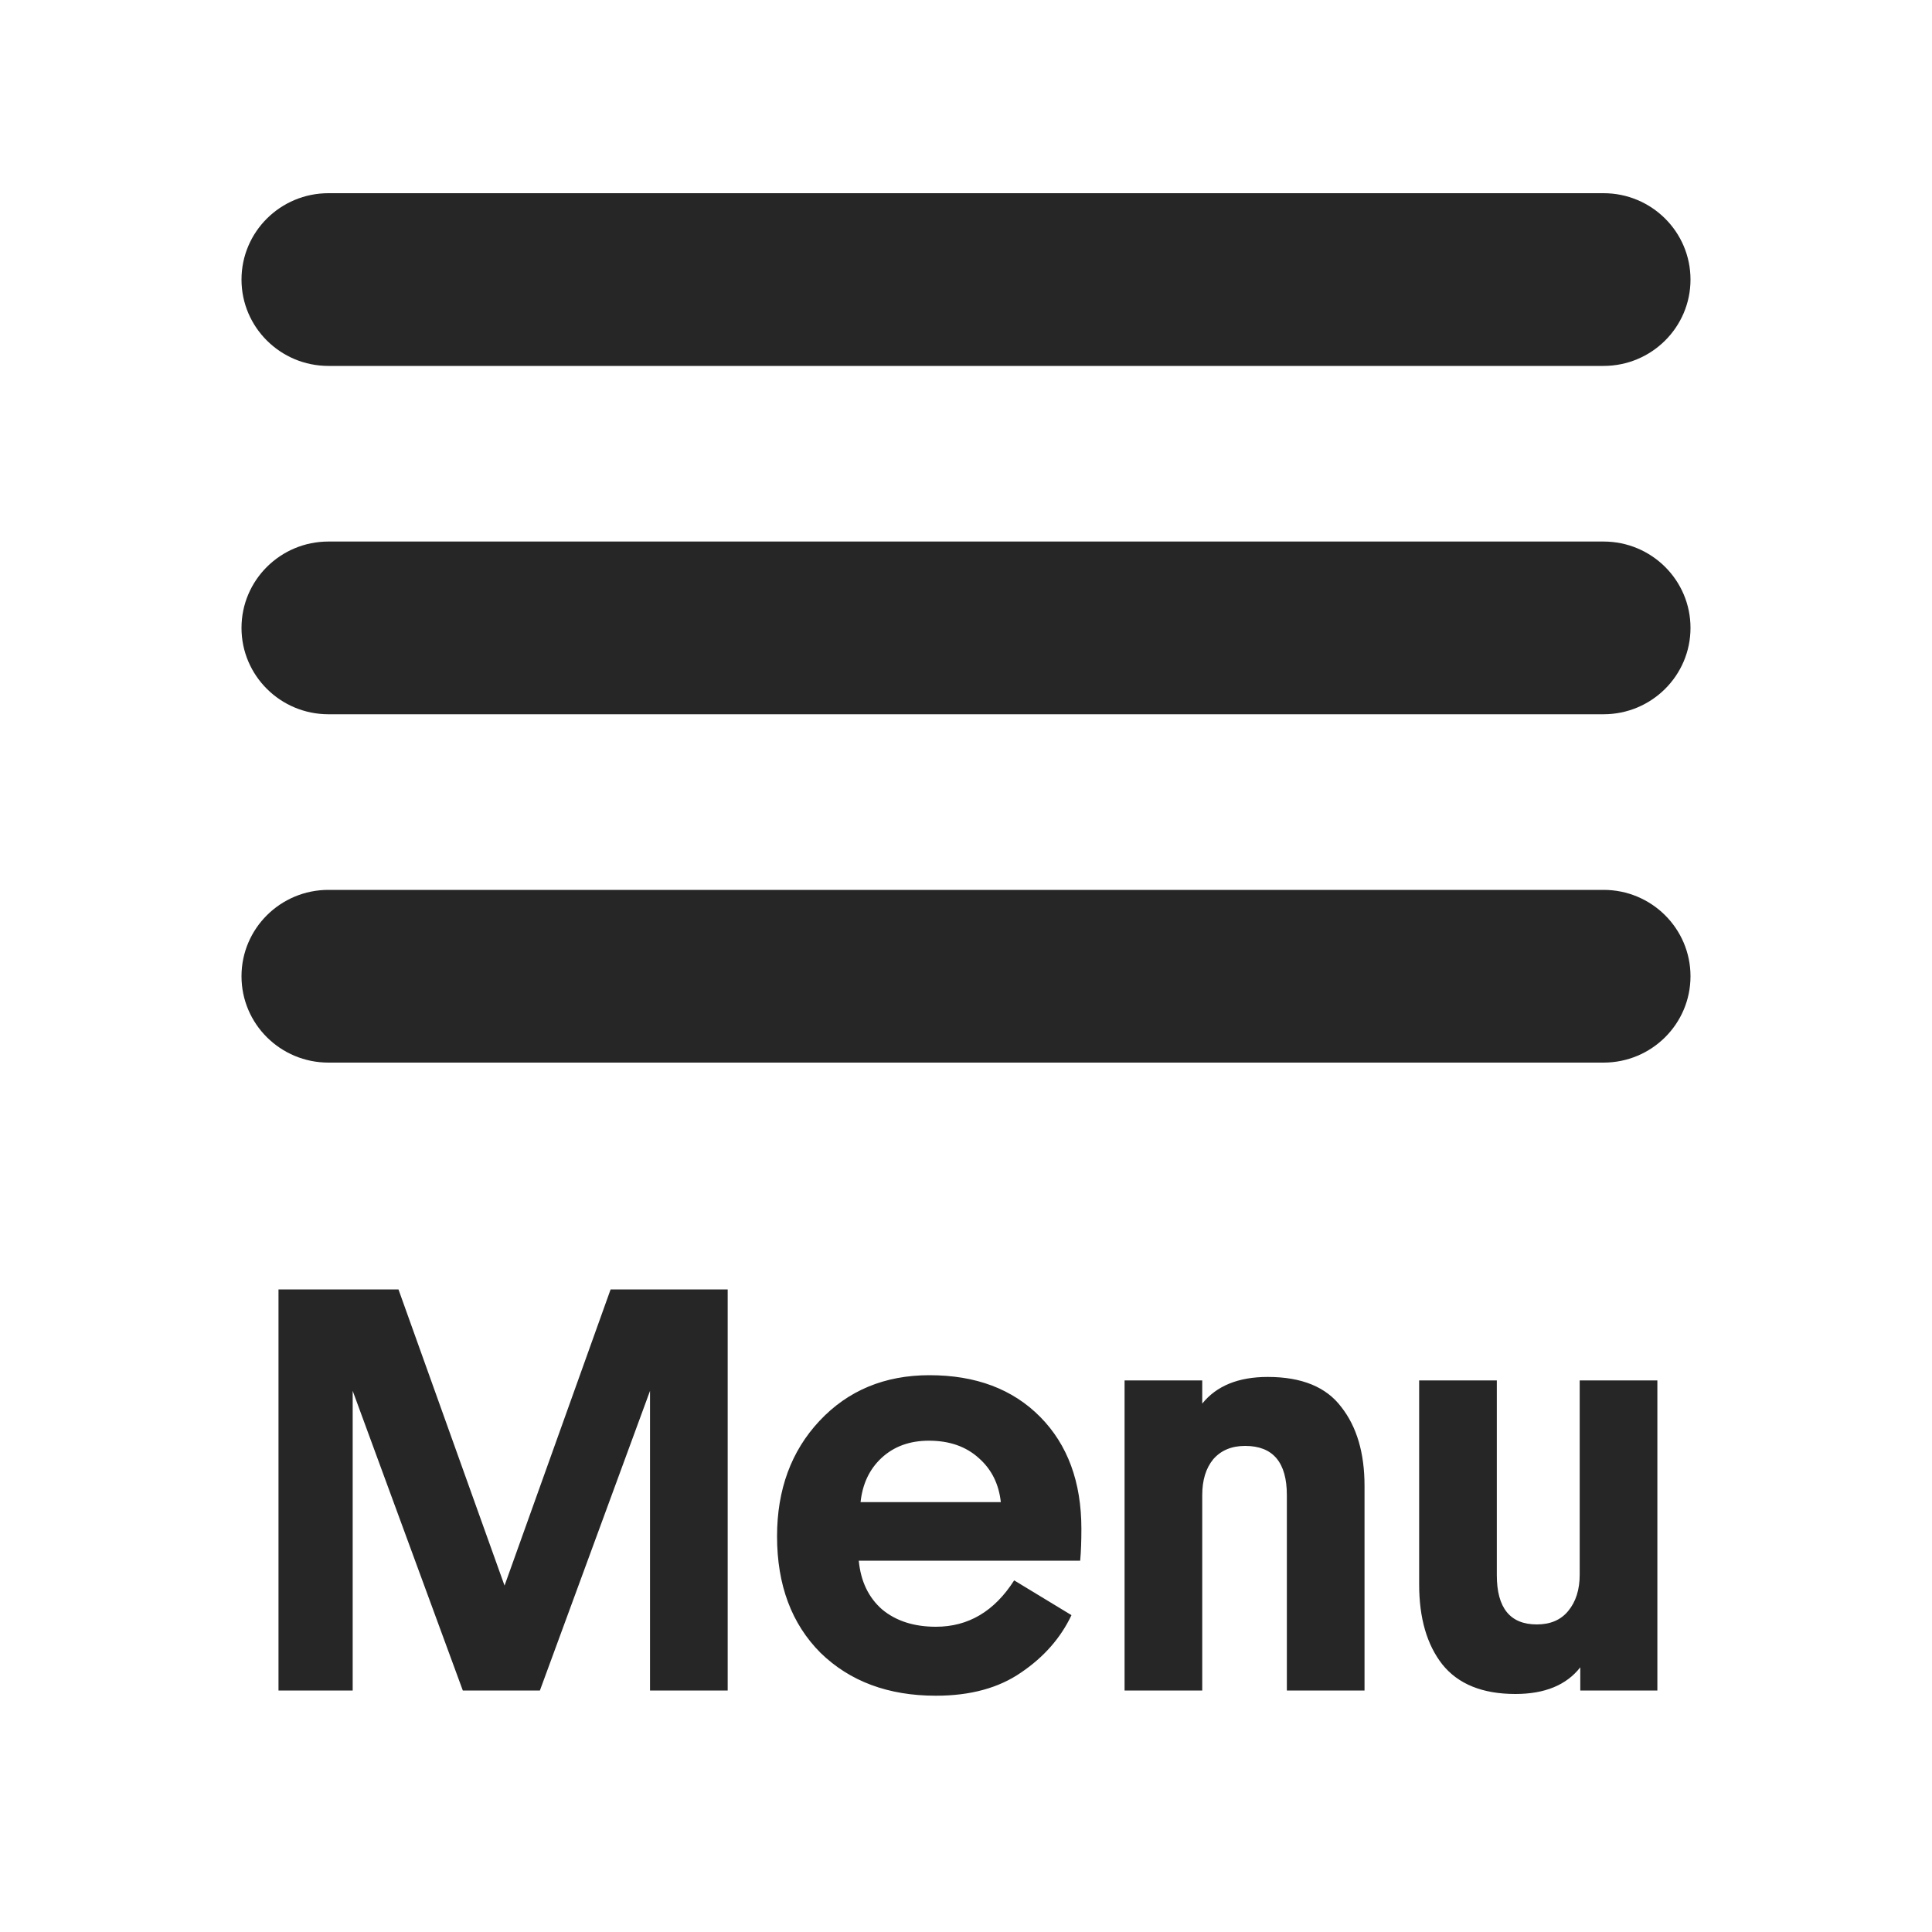
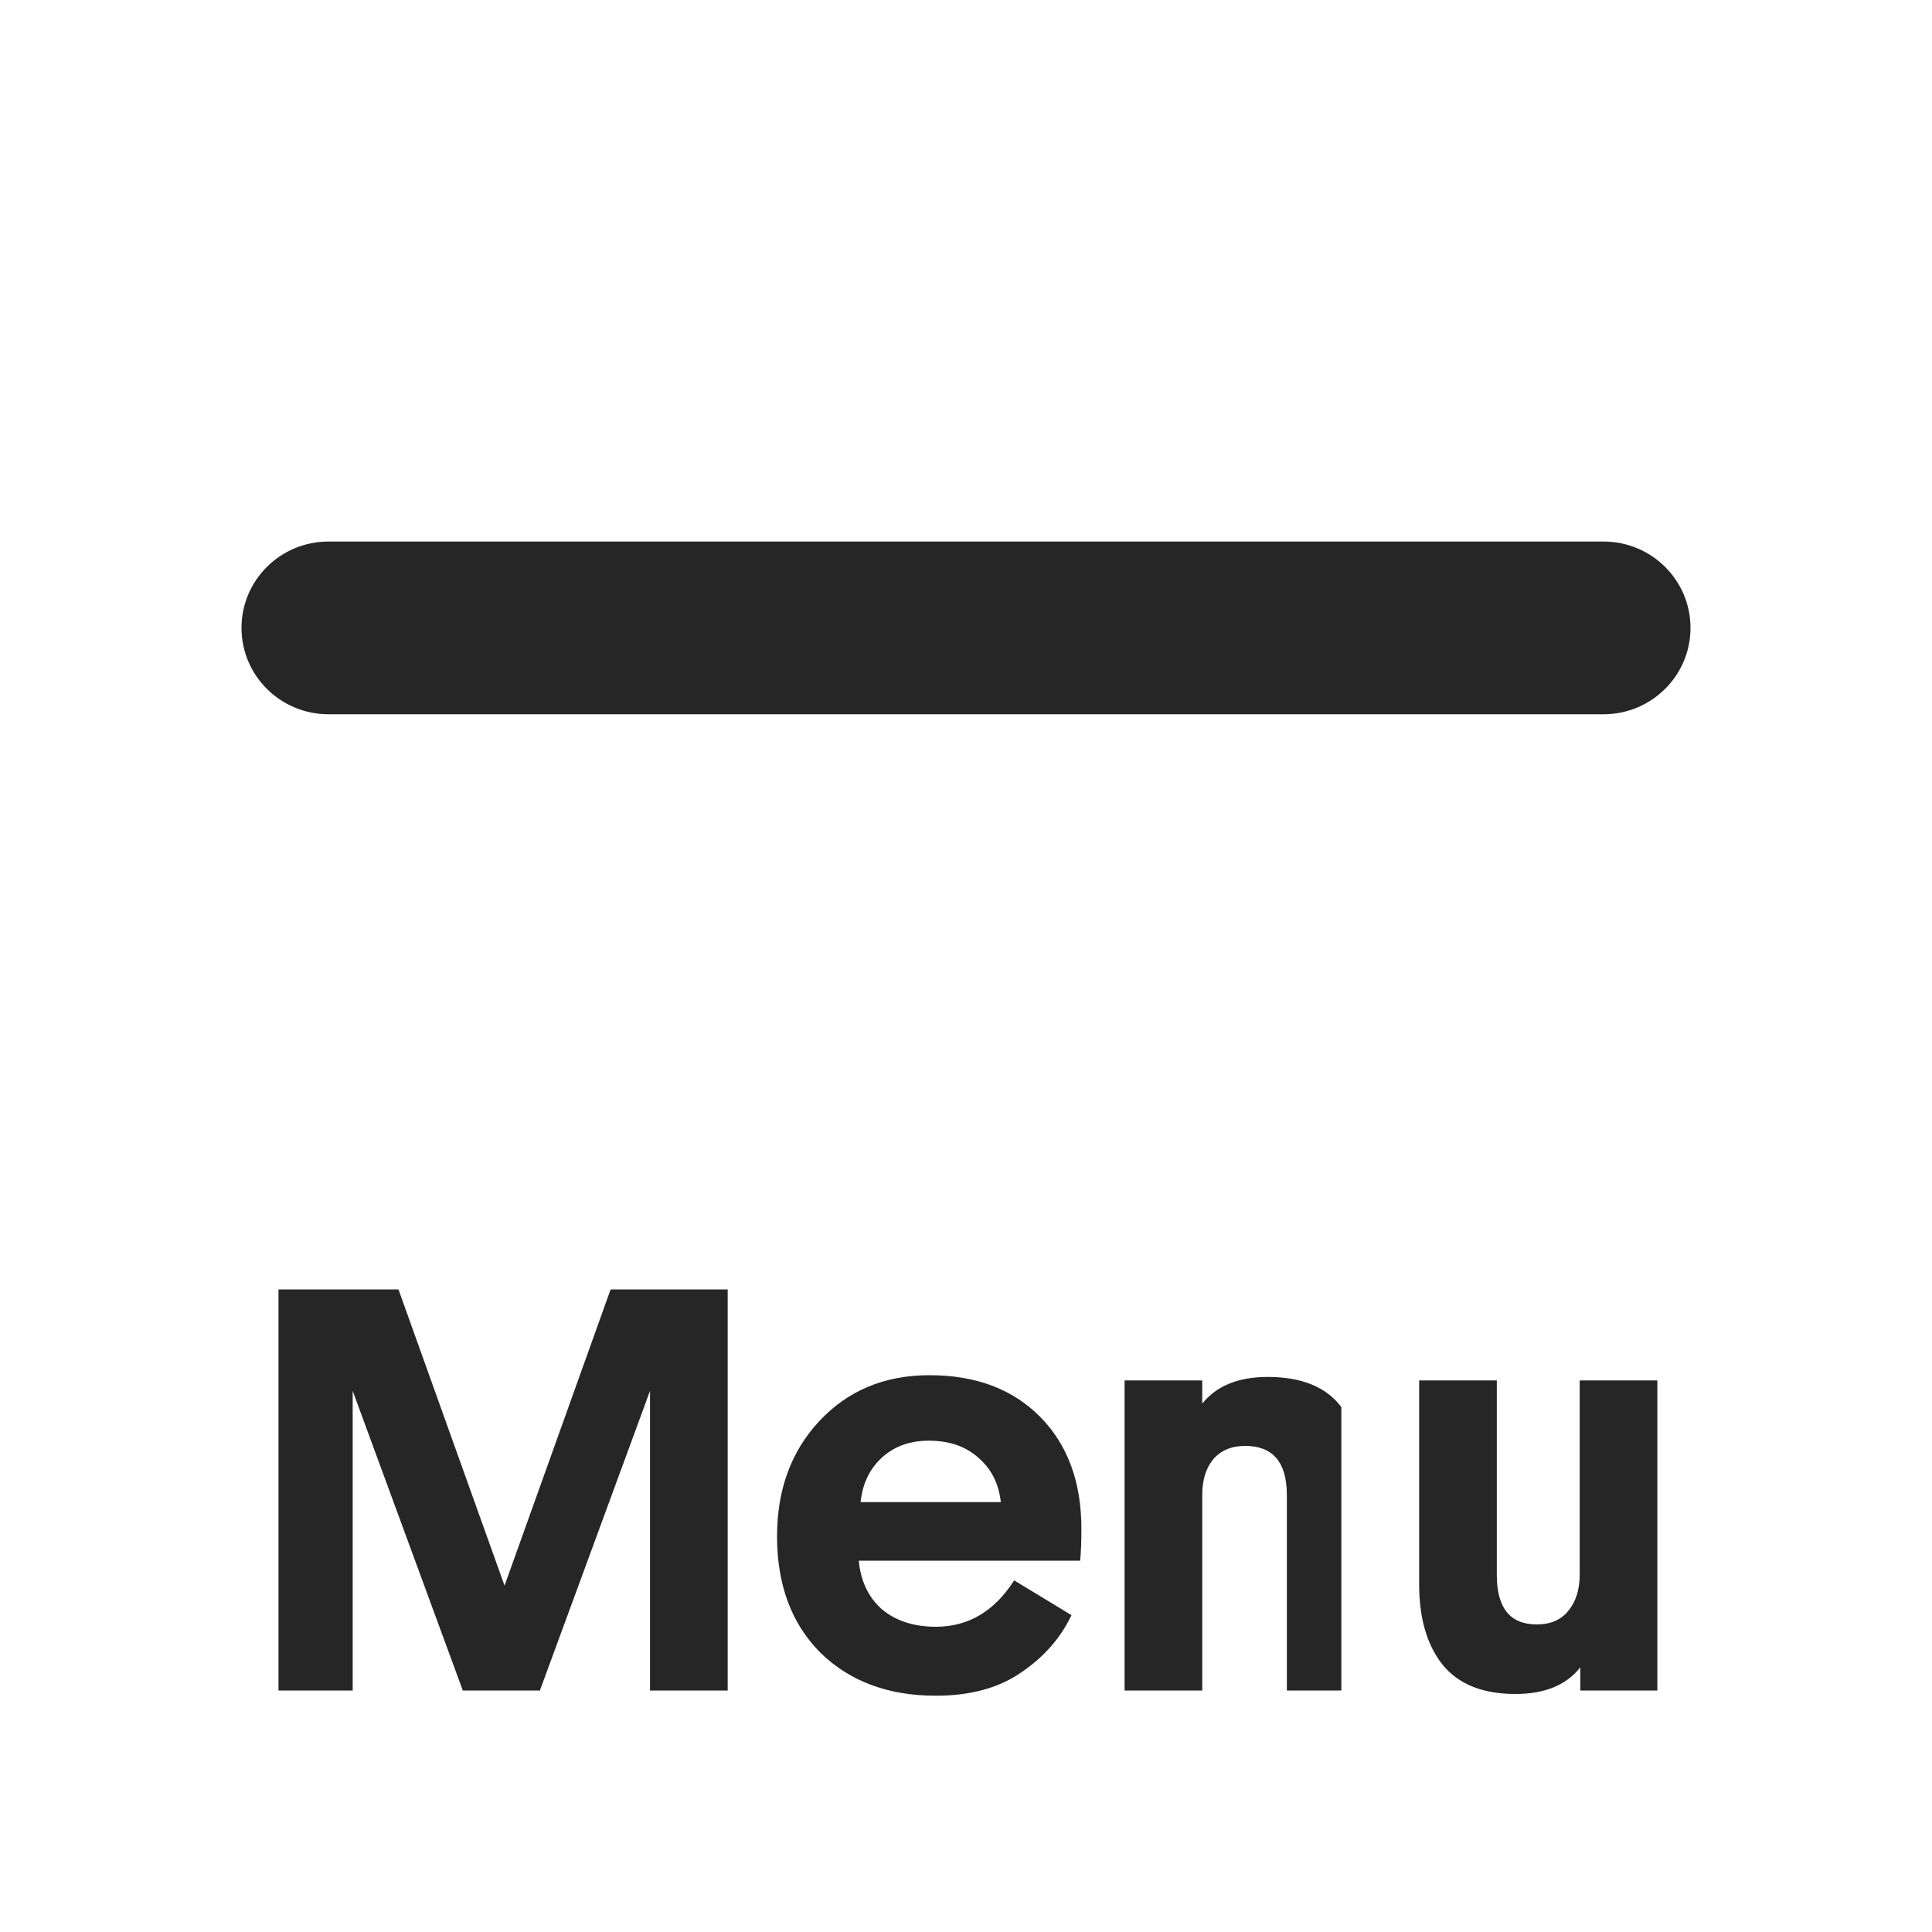
<svg xmlns="http://www.w3.org/2000/svg" width="40" height="40" viewBox="0 0 40 40" fill="none">
-   <path fill-rule="evenodd" clip-rule="evenodd" d="M5 5.788C5 4.8 5.806 4 6.8 4H33.2C34.194 4 35 4.8 35 5.788C35 6.775 34.194 7.576 33.2 7.576H6.8C5.806 7.576 5 6.775 5 5.788Z" fill="#262626" />
  <path fill-rule="evenodd" clip-rule="evenodd" d="M5 13C5 12.012 5.806 11.212 6.8 11.212H33.2C34.194 11.212 35 12.012 35 13C35 13.987 34.194 14.788 33.2 14.788H6.8C5.806 14.788 5 13.987 5 13Z" fill="#262626" />
-   <path fill-rule="evenodd" clip-rule="evenodd" d="M5 20.212C5 19.225 5.806 18.424 6.8 18.424H33.2C34.194 18.424 35 19.225 35 20.212C35 21.2 34.194 22 33.2 22H6.8C5.806 22 5 21.2 5 20.212Z" fill="#262626" />
-   <path d="M13.458 28.796L11.178 35H9.582L7.302 28.796V35H5.766V26.696H8.25L10.446 32.828L12.642 26.696H15.066V35H13.458V28.796ZM22.364 32.312H17.78C17.82 32.736 17.98 33.072 18.261 33.32C18.549 33.56 18.921 33.68 19.377 33.68C20.049 33.68 20.588 33.36 20.997 32.72L22.184 33.44C21.96 33.912 21.613 34.308 21.14 34.628C20.677 34.948 20.088 35.108 19.377 35.108C18.392 35.108 17.596 34.812 16.988 34.22C16.389 33.62 16.088 32.816 16.088 31.808C16.088 30.84 16.381 30.044 16.965 29.42C17.556 28.788 18.317 28.472 19.244 28.472C20.204 28.472 20.968 28.76 21.537 29.336C22.105 29.912 22.389 30.684 22.389 31.652C22.389 31.908 22.381 32.128 22.364 32.312ZM19.233 29.828C18.832 29.828 18.505 29.948 18.248 30.188C18 30.42 17.857 30.724 17.817 31.1H20.721C20.68 30.724 20.529 30.42 20.265 30.188C20 29.948 19.657 29.828 19.233 29.828ZM26.643 35V30.956C26.643 30.276 26.355 29.936 25.779 29.936C25.499 29.936 25.279 30.028 25.119 30.212C24.967 30.396 24.891 30.644 24.891 30.956V35H23.283V28.58H24.891V29.06C25.187 28.692 25.639 28.508 26.247 28.508C26.951 28.508 27.459 28.716 27.771 29.132C28.091 29.54 28.251 30.084 28.251 30.764V35H26.643ZM30.99 28.58V32.612C30.99 33.292 31.266 33.632 31.818 33.632C32.098 33.632 32.314 33.54 32.466 33.356C32.626 33.164 32.706 32.912 32.706 32.6V28.58H34.314V35H32.718V34.52C32.43 34.888 31.982 35.072 31.374 35.072C30.694 35.072 30.19 34.868 29.862 34.46C29.542 34.052 29.382 33.5 29.382 32.804V28.58H30.99Z" fill="#262626" />
+   <path d="M13.458 28.796L11.178 35H9.582L7.302 28.796V35H5.766V26.696H8.25L10.446 32.828L12.642 26.696H15.066V35H13.458V28.796ZM22.364 32.312H17.78C17.82 32.736 17.98 33.072 18.261 33.32C18.549 33.56 18.921 33.68 19.377 33.68C20.049 33.68 20.588 33.36 20.997 32.72L22.184 33.44C21.96 33.912 21.613 34.308 21.14 34.628C20.677 34.948 20.088 35.108 19.377 35.108C18.392 35.108 17.596 34.812 16.988 34.22C16.389 33.62 16.088 32.816 16.088 31.808C16.088 30.84 16.381 30.044 16.965 29.42C17.556 28.788 18.317 28.472 19.244 28.472C20.204 28.472 20.968 28.76 21.537 29.336C22.105 29.912 22.389 30.684 22.389 31.652C22.389 31.908 22.381 32.128 22.364 32.312ZM19.233 29.828C18.832 29.828 18.505 29.948 18.248 30.188C18 30.42 17.857 30.724 17.817 31.1H20.721C20.68 30.724 20.529 30.42 20.265 30.188C20 29.948 19.657 29.828 19.233 29.828ZM26.643 35V30.956C26.643 30.276 26.355 29.936 25.779 29.936C25.499 29.936 25.279 30.028 25.119 30.212C24.967 30.396 24.891 30.644 24.891 30.956V35H23.283V28.58H24.891V29.06C25.187 28.692 25.639 28.508 26.247 28.508C26.951 28.508 27.459 28.716 27.771 29.132V35H26.643ZM30.99 28.58V32.612C30.99 33.292 31.266 33.632 31.818 33.632C32.098 33.632 32.314 33.54 32.466 33.356C32.626 33.164 32.706 32.912 32.706 32.6V28.58H34.314V35H32.718V34.52C32.43 34.888 31.982 35.072 31.374 35.072C30.694 35.072 30.19 34.868 29.862 34.46C29.542 34.052 29.382 33.5 29.382 32.804V28.58H30.99Z" fill="#262626" />
</svg>